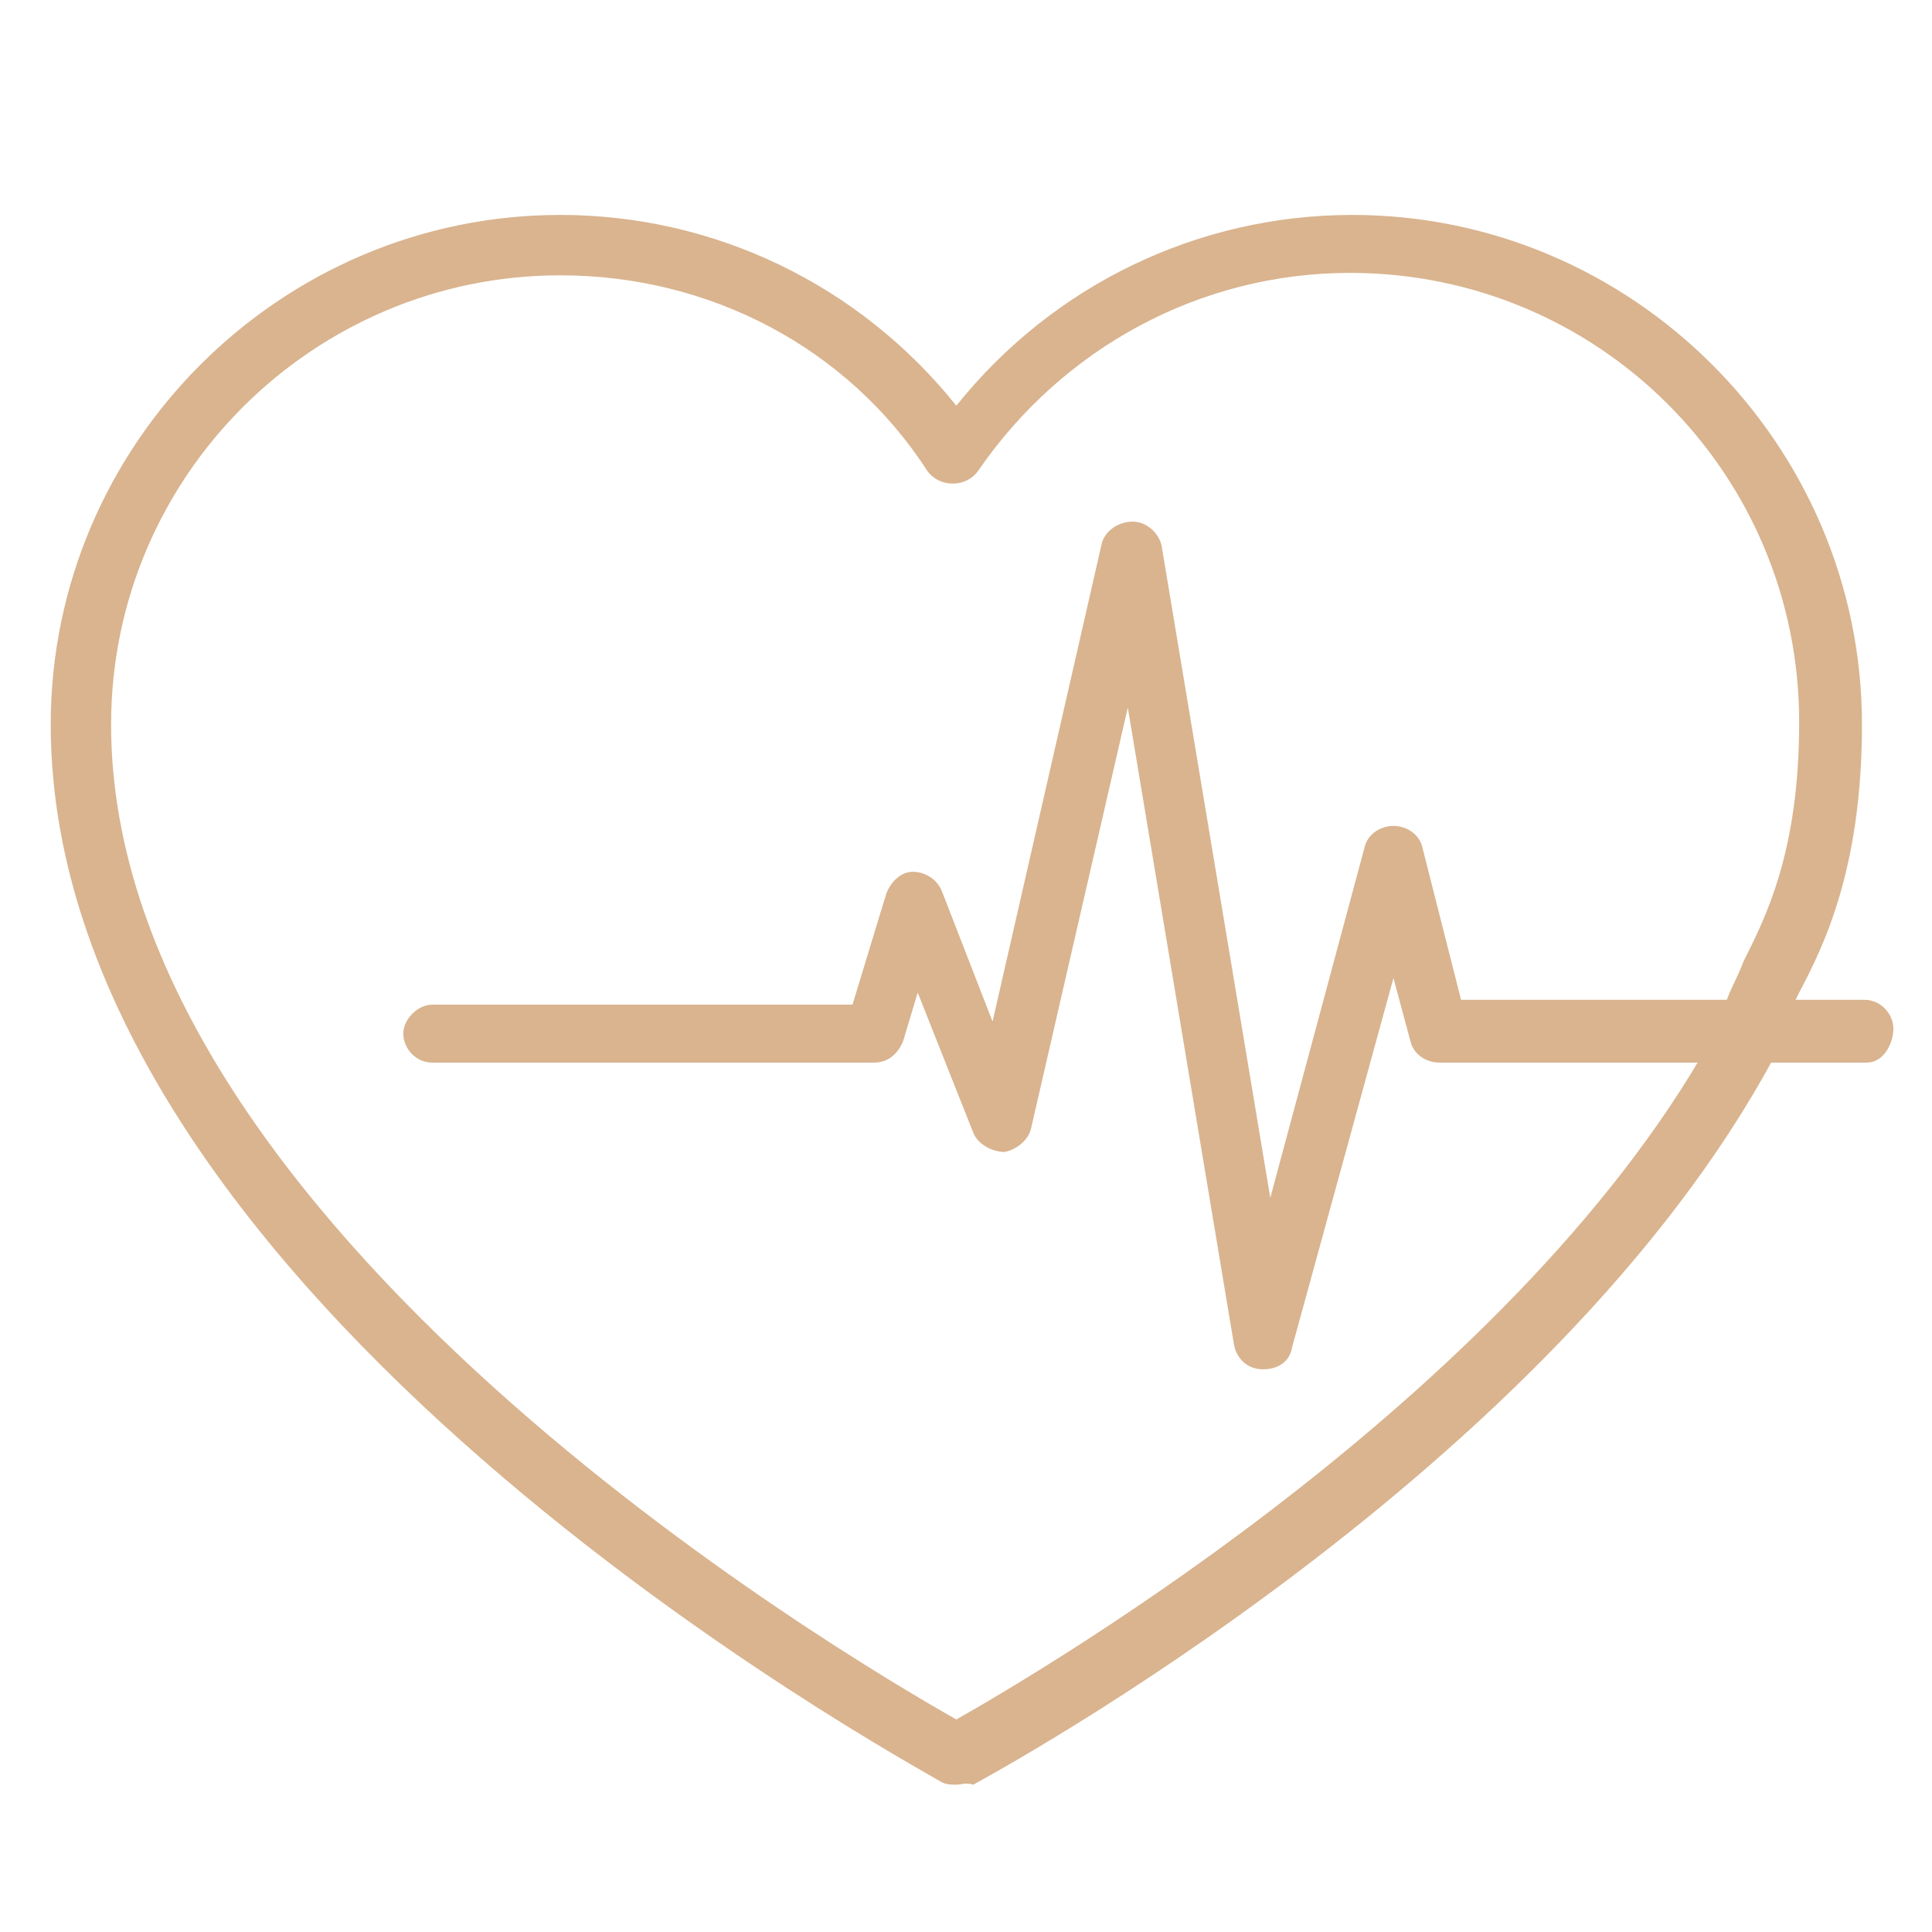
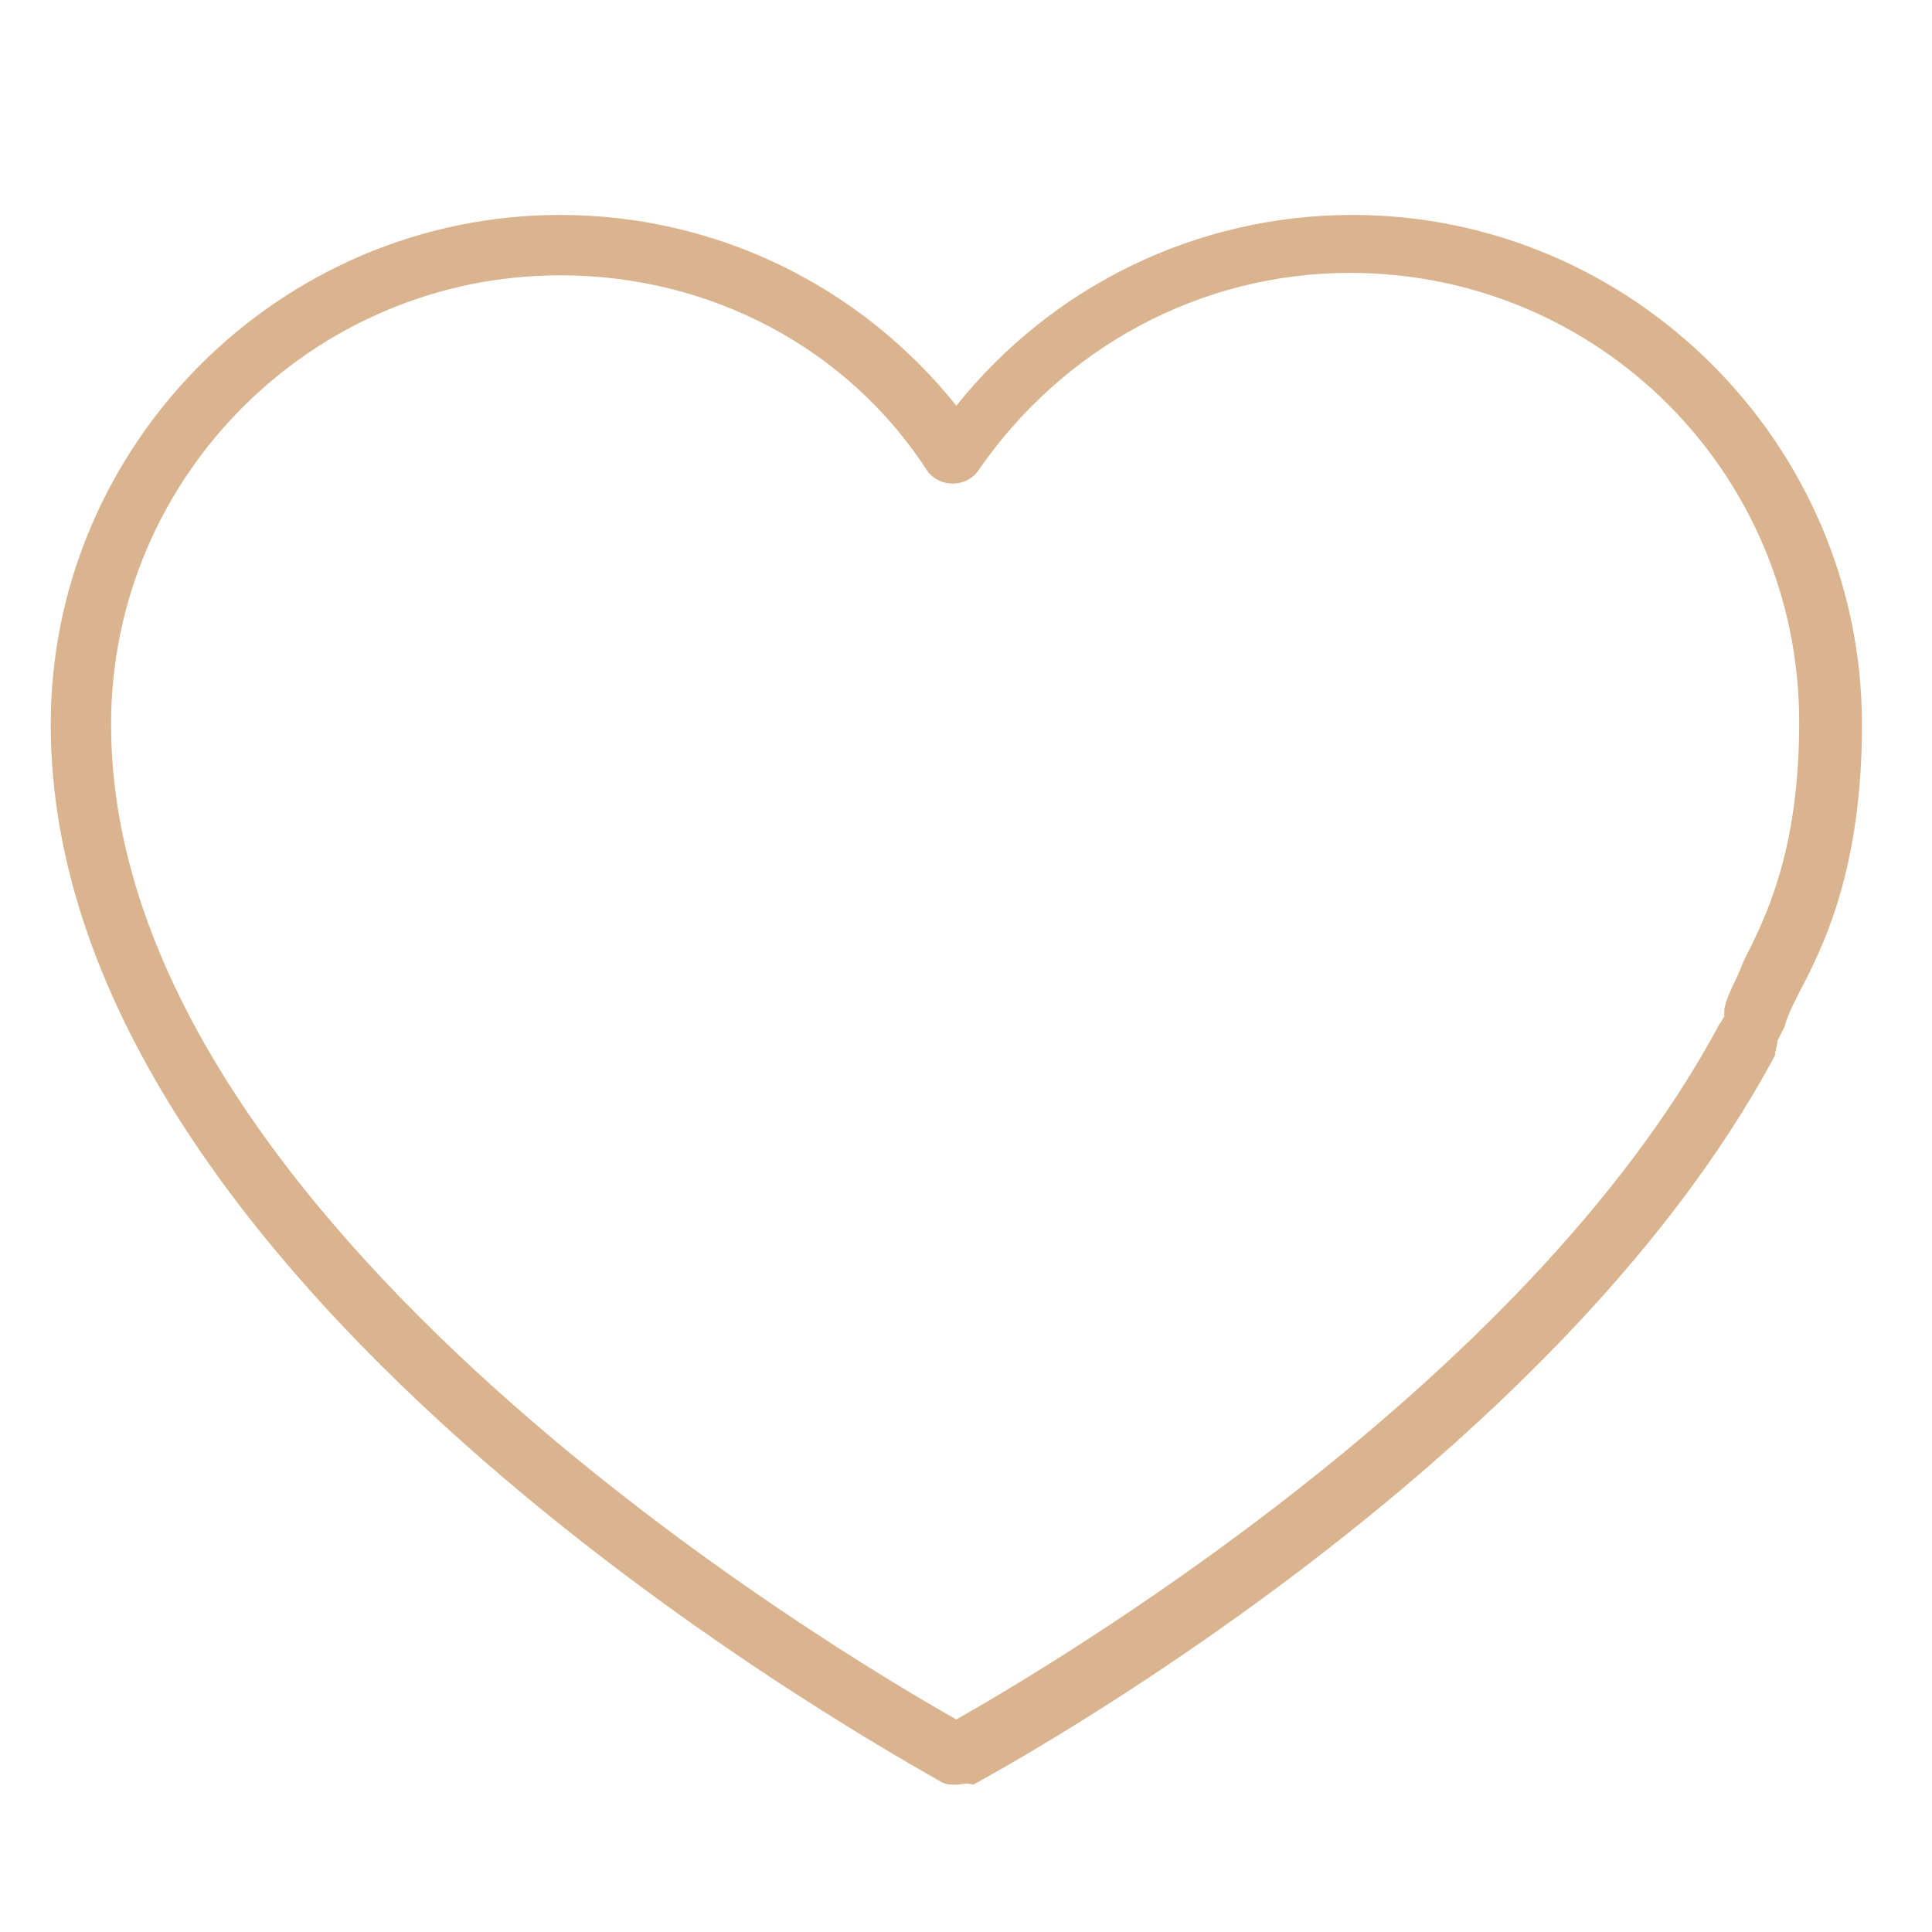
<svg xmlns="http://www.w3.org/2000/svg" version="1.1" id="Warstwa_1" x="0px" y="0px" viewBox="0 0 80 80" style="enable-background:new 0 0 80 80;" xml:space="preserve">
  <style type="text/css">
	.st0{fill:#D9B48F;}
</style>
  <path class="st0" d="M65.3,43.6" />
-   <path class="st0" d="M65.3,43.6" />
  <path class="st0" d="M39.6,73.9c-0.2,0-0.4,0-0.6-0.1C37.5,72.9,2.1,53.7,2.1,30c0-11.6,9.5-21.1,21.1-21.1c6.4,0,12.4,2.9,16.4,7.9  c4-5,10-7.9,16.4-7.9c11.6,0,21.1,9.5,21.1,21.1c0,6-1.6,9.2-2.6,11.1c-0.3,0.6-0.5,1-0.6,1.4c-0.1,0.2-0.2,0.4-0.3,0.6  c0,0.2-0.1,0.4-0.1,0.6c-9.2,17.2-32.3,29.7-33.2,30.2C40,73.8,39.8,73.9,39.6,73.9z M23.2,11.4C13,11.4,4.6,19.7,4.6,30  c0,20.7,30.4,38.6,35,41.2c3.7-2.1,23.6-13.8,31.6-28.8c0.1-0.1,0.1-0.2,0.2-0.3c0-0.1,0-0.2,0-0.3c0.1-0.6,0.5-1.2,0.8-2  c0.9-1.8,2.3-4.5,2.3-9.9c0-10.3-8.3-18.6-18.6-18.6c-6.2,0-11.9,3.1-15.4,8.2c-0.5,0.7-1.6,0.7-2.1,0  C35.1,14.4,29.4,11.4,23.2,11.4z" />
-   <path class="st0" d="M52.3,56.7C52.3,56.7,52.3,56.7,52.3,56.7c-0.7,0-1.1-0.5-1.2-1l-4.4-26.4l-4,17.4c-0.1,0.5-0.6,0.9-1.1,1  c-0.5,0-1.1-0.3-1.3-0.8L38,41.1l-0.6,2c-0.2,0.5-0.6,0.9-1.2,0.9H17.9c-0.7,0-1.2-0.6-1.2-1.2s0.6-1.2,1.2-1.2h17.4l1.4-4.6  c0.2-0.5,0.6-0.9,1.1-0.9c0.5,0,1,0.3,1.2,0.8l2.1,5.4l4.5-19.7c0.1-0.6,0.7-1,1.3-1c0.6,0,1.1,0.5,1.2,1l4.5,27l3.9-14.5  c0.1-0.5,0.6-0.9,1.2-0.9c0,0,0,0,0,0c0.6,0,1.1,0.4,1.2,0.9l1.6,6.3h16.7c0.7,0,1.2,0.6,1.2,1.2S78,44,77.3,44H59.6  c-0.6,0-1.1-0.4-1.2-0.9l-0.7-2.6l-4.2,15.3C53.4,56.4,52.9,56.7,52.3,56.7z" />
</svg>